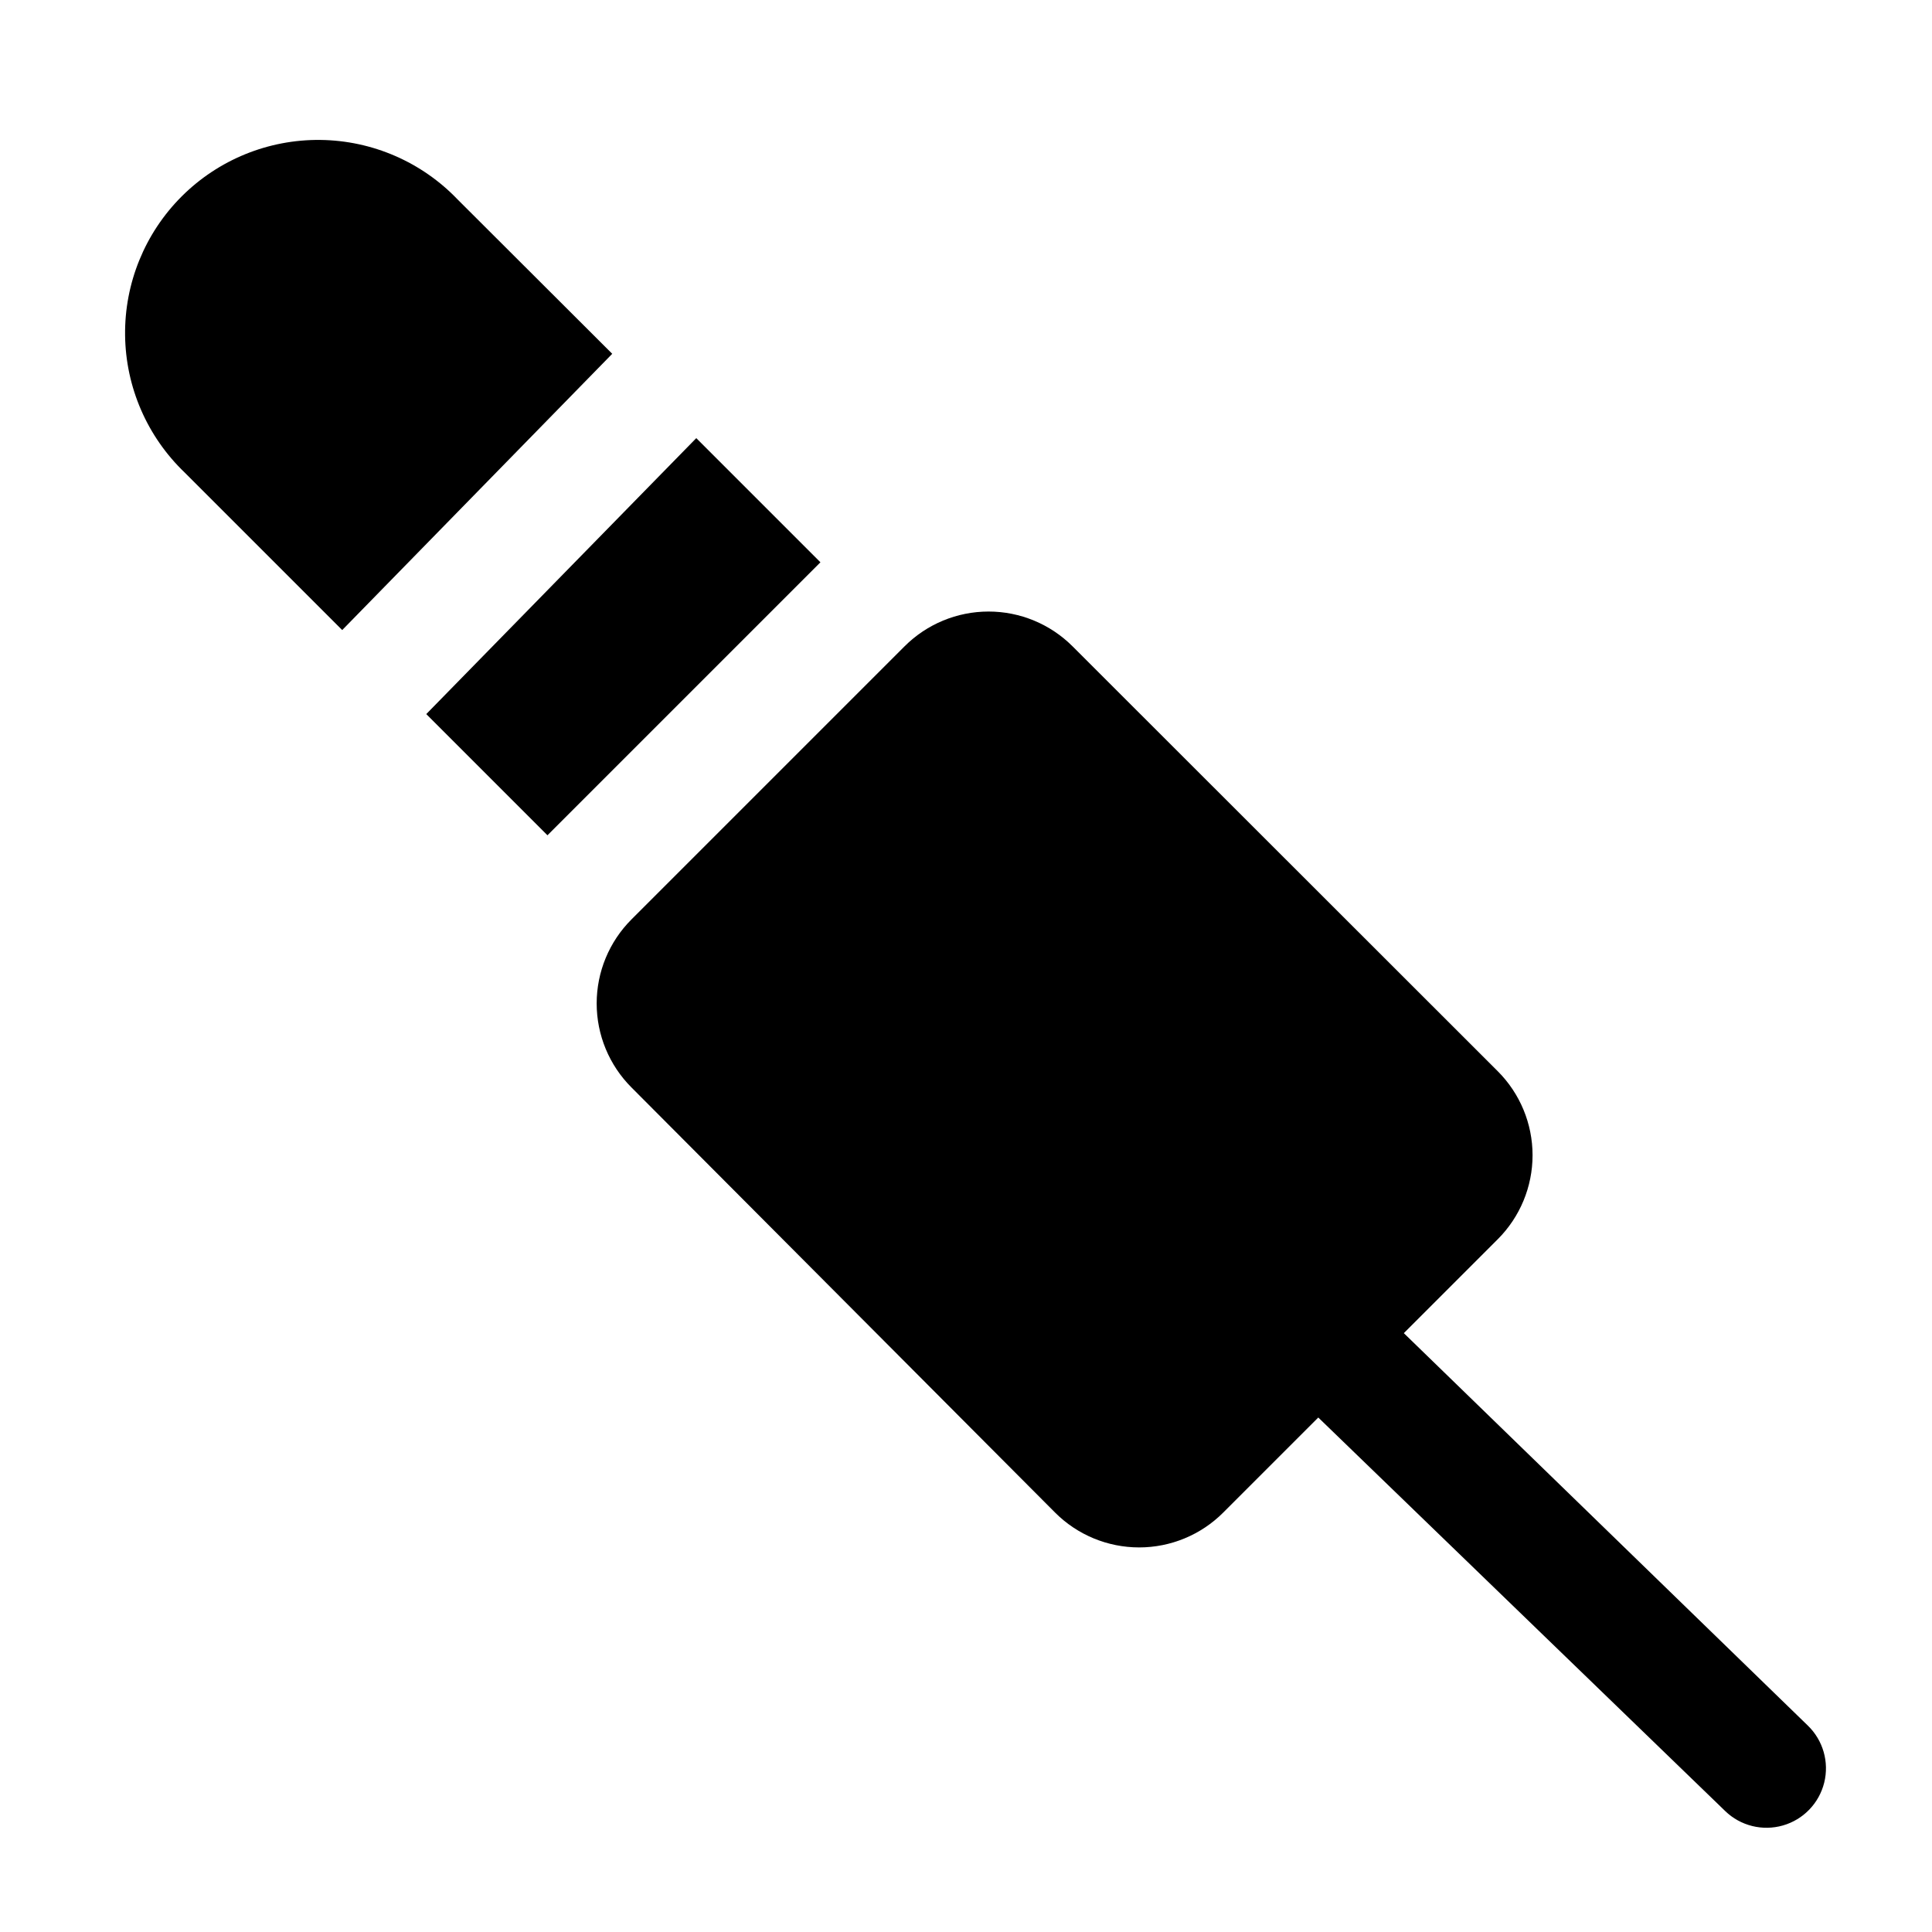
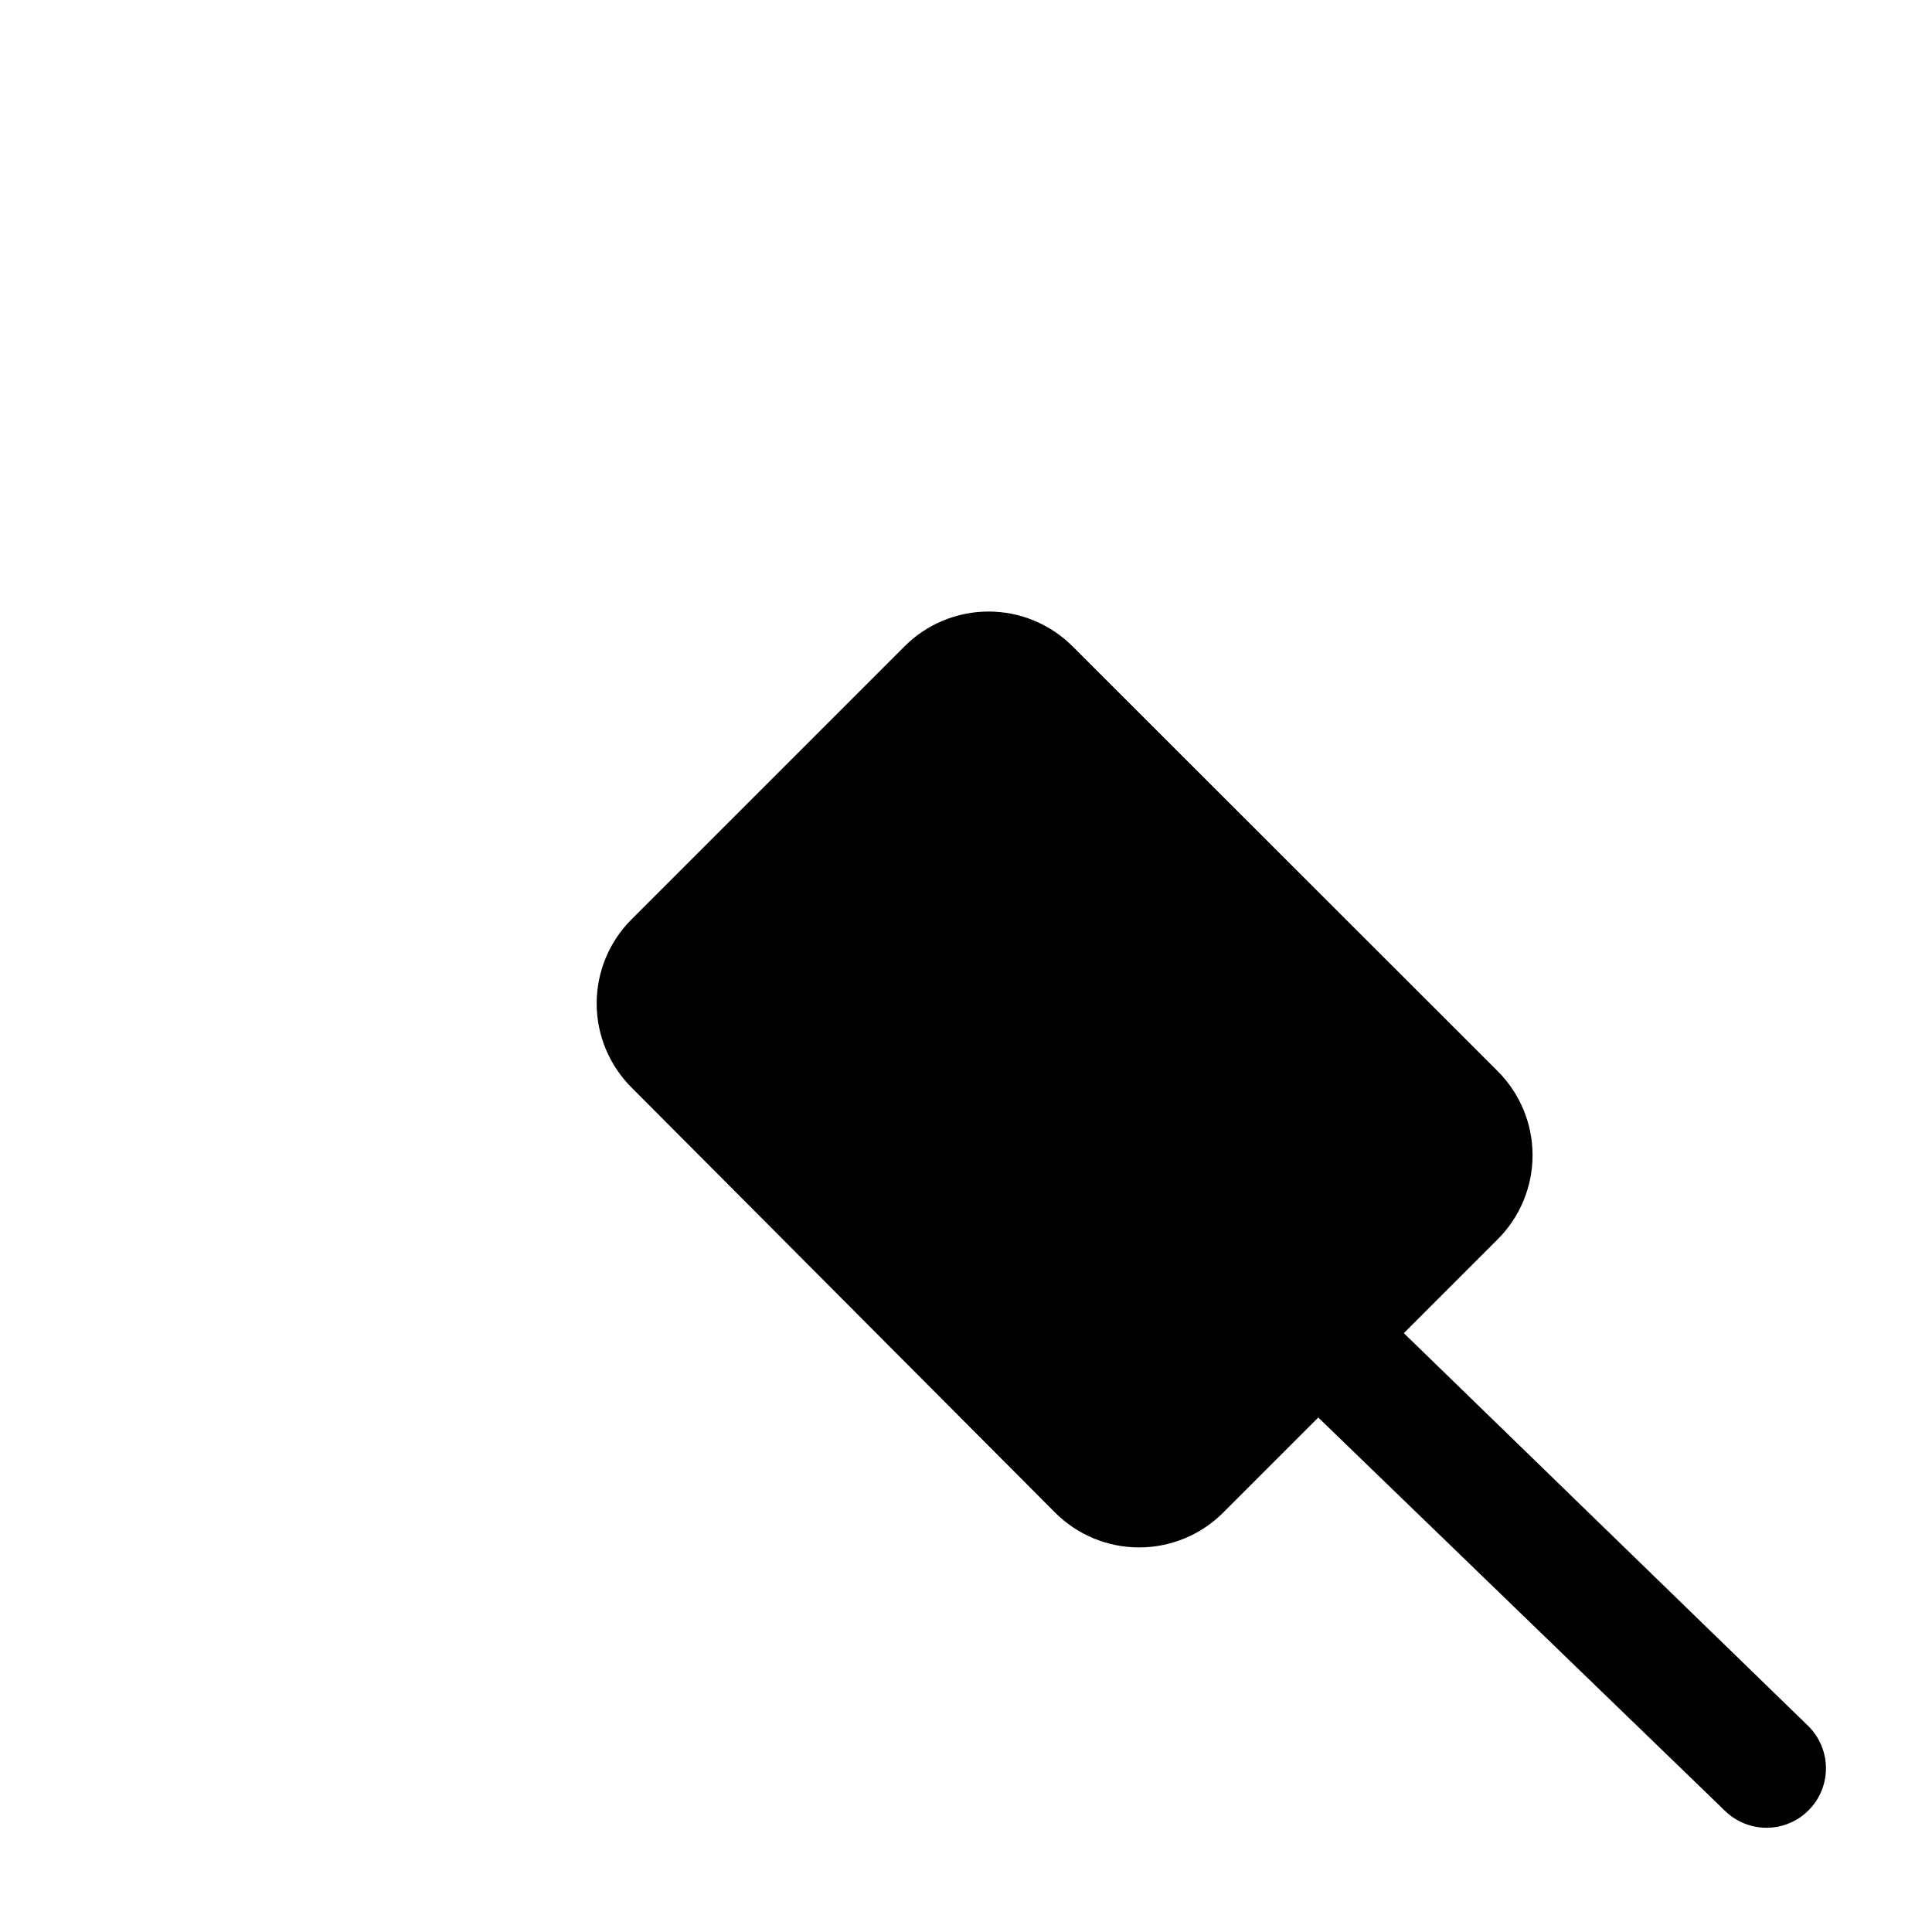
<svg xmlns="http://www.w3.org/2000/svg" fill="#000000" width="800px" height="800px" version="1.1" viewBox="144 144 512 512">
  <g>
-     <path d="m265.31 196.9c-9.516-9.957-22.641-15.66-36.414-15.816-13.773-0.156-27.027 5.246-36.766 14.984-9.738 9.738-15.141 22.992-14.98 36.766 0.156 13.77 5.859 26.898 15.816 36.414l41.723 41.723 71.559-73.211z" />
-     <path d="m328.52 260.11-71.555 73.129 32.117 32.121 72.344-72.344z" />
    <path d="m516.03 497.3 24.875-24.875c5.914-5.906 9.238-13.922 9.238-22.277 0-8.359-3.324-16.371-9.238-22.277l-112.65-112.57c-5.906-5.914-13.918-9.238-22.277-9.238-8.355 0-16.371 3.324-22.277 9.238l-72.344 72.344c-5.914 5.906-9.234 13.918-9.234 22.277 0 8.355 3.32 16.371 9.234 22.277l112.25 112.65c5.906 5.914 13.922 9.234 22.277 9.234 8.359 0 16.375-3.32 22.281-9.234l25.191-25.191 107.85 104.3h-0.004c4.051 3.91 9.879 5.363 15.289 3.809 5.41-1.551 9.582-5.875 10.941-11.336 1.359-5.461-0.297-11.234-4.348-15.145z" />
  </g>
</svg>